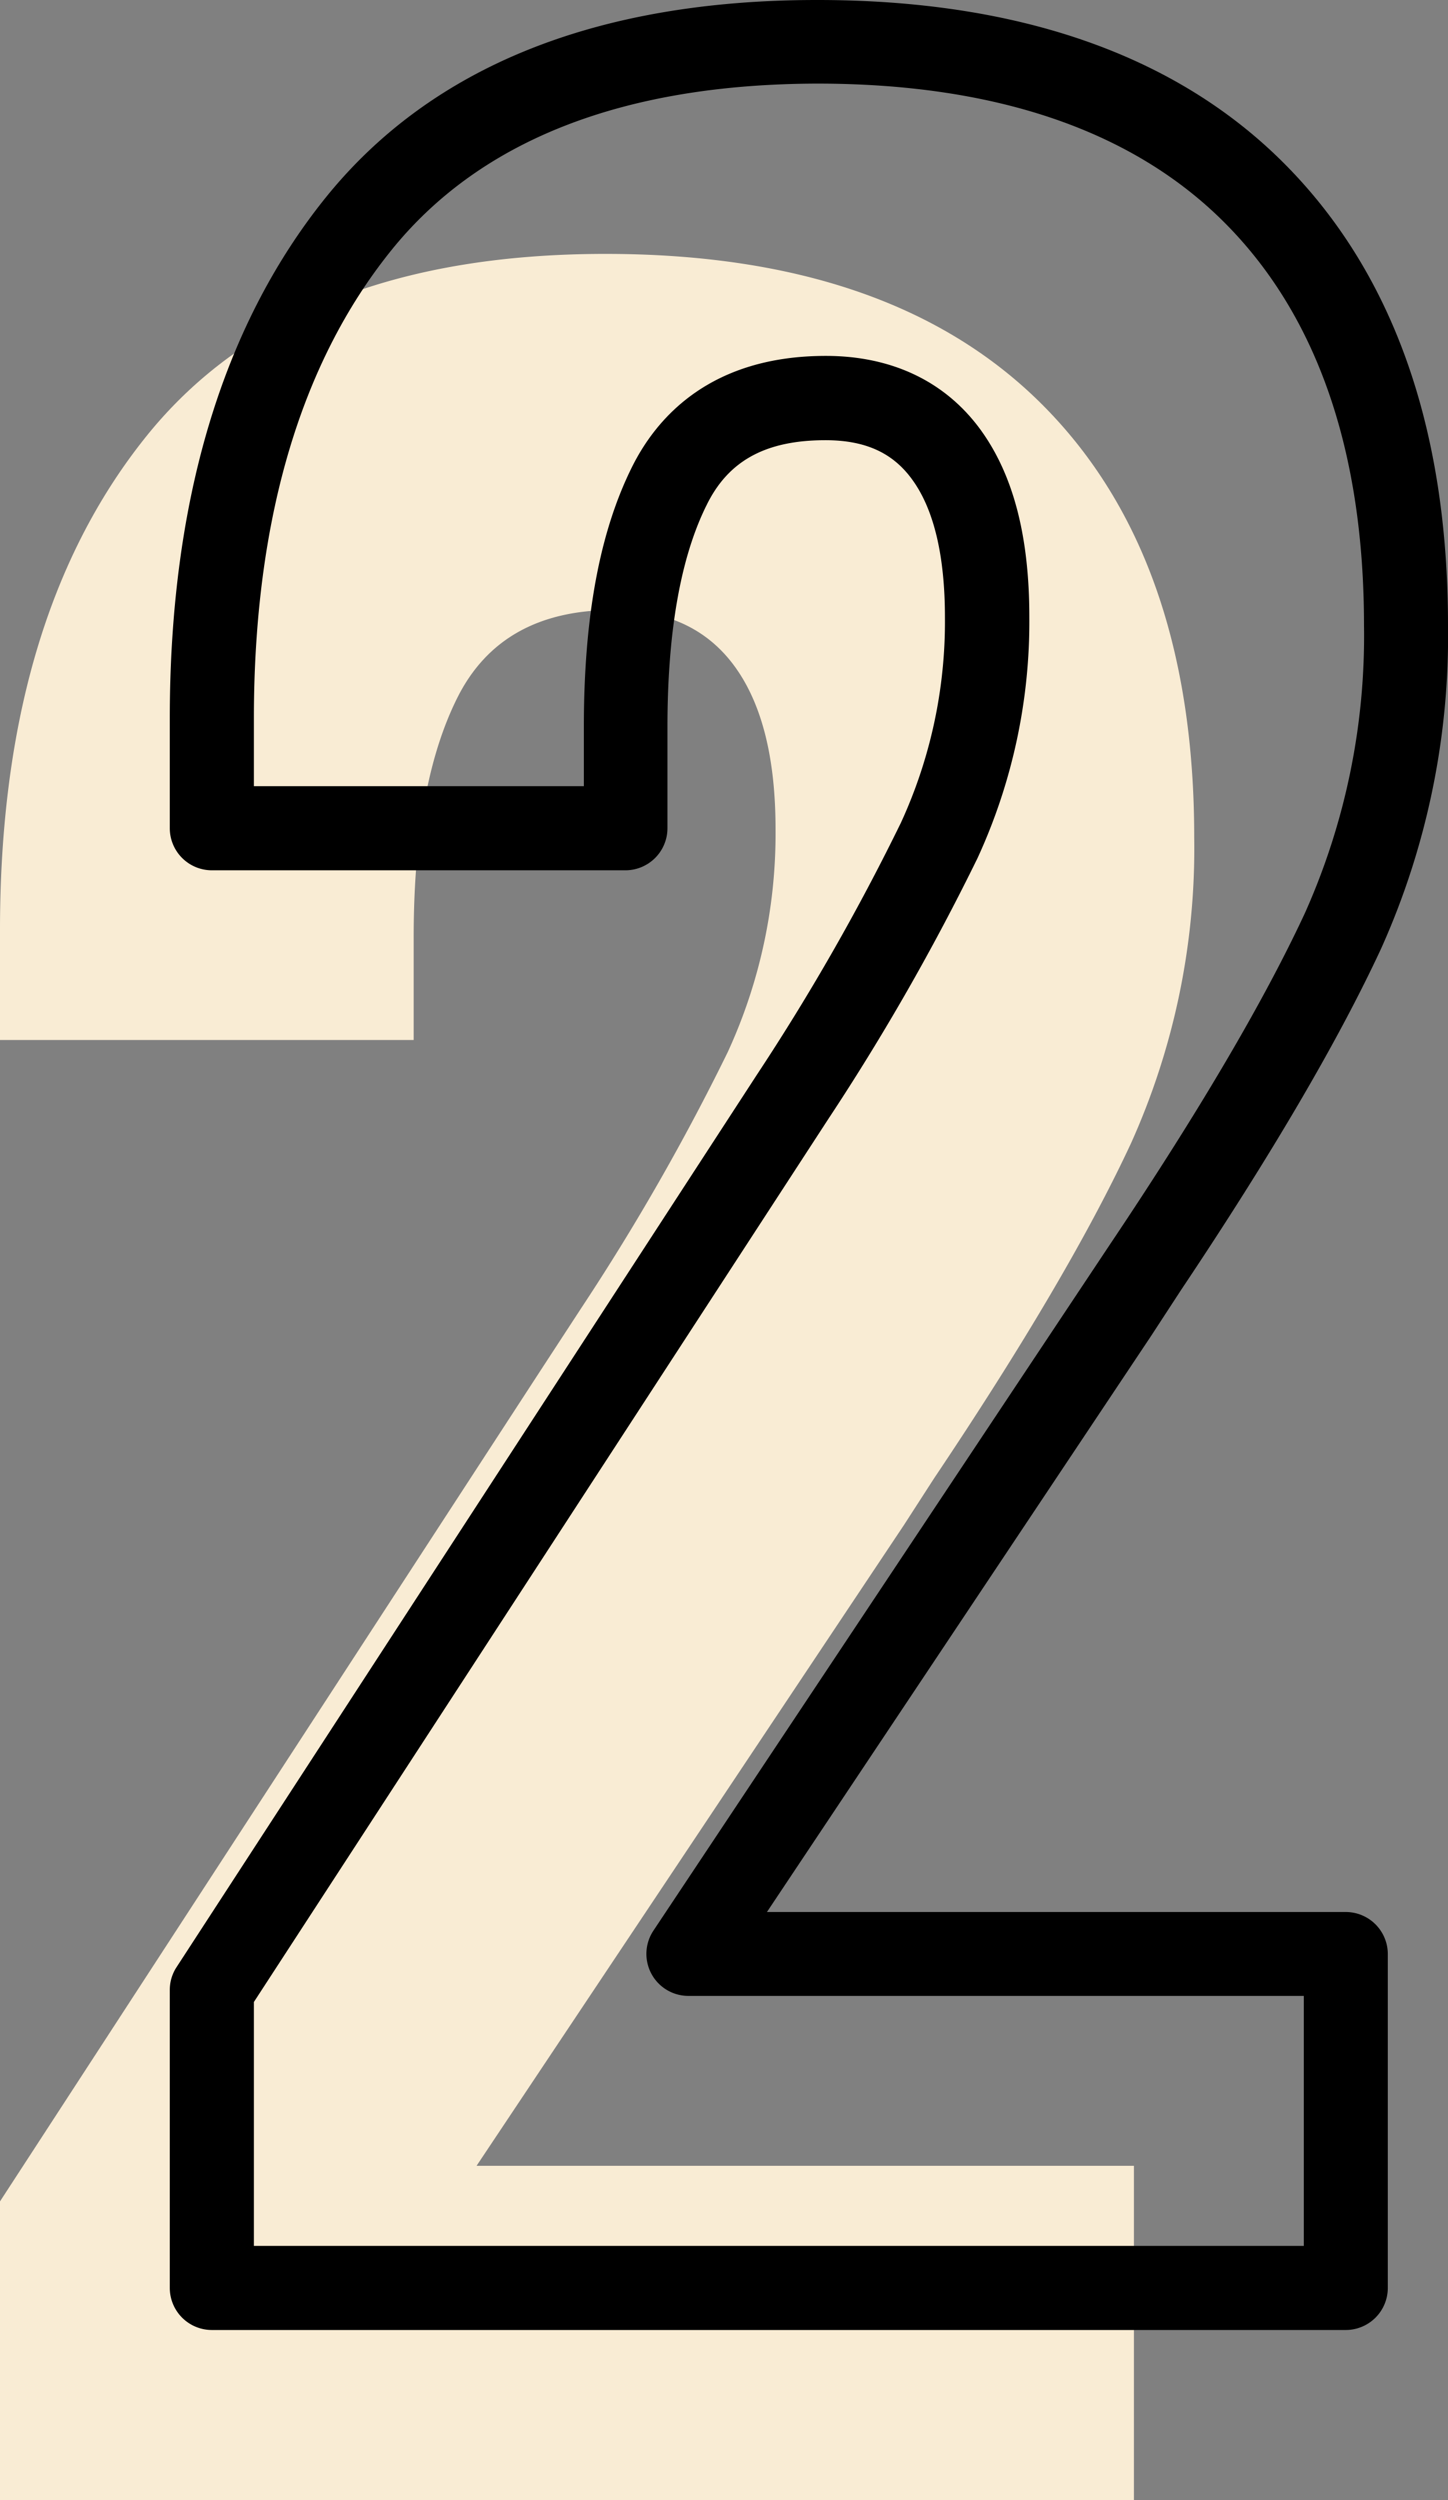
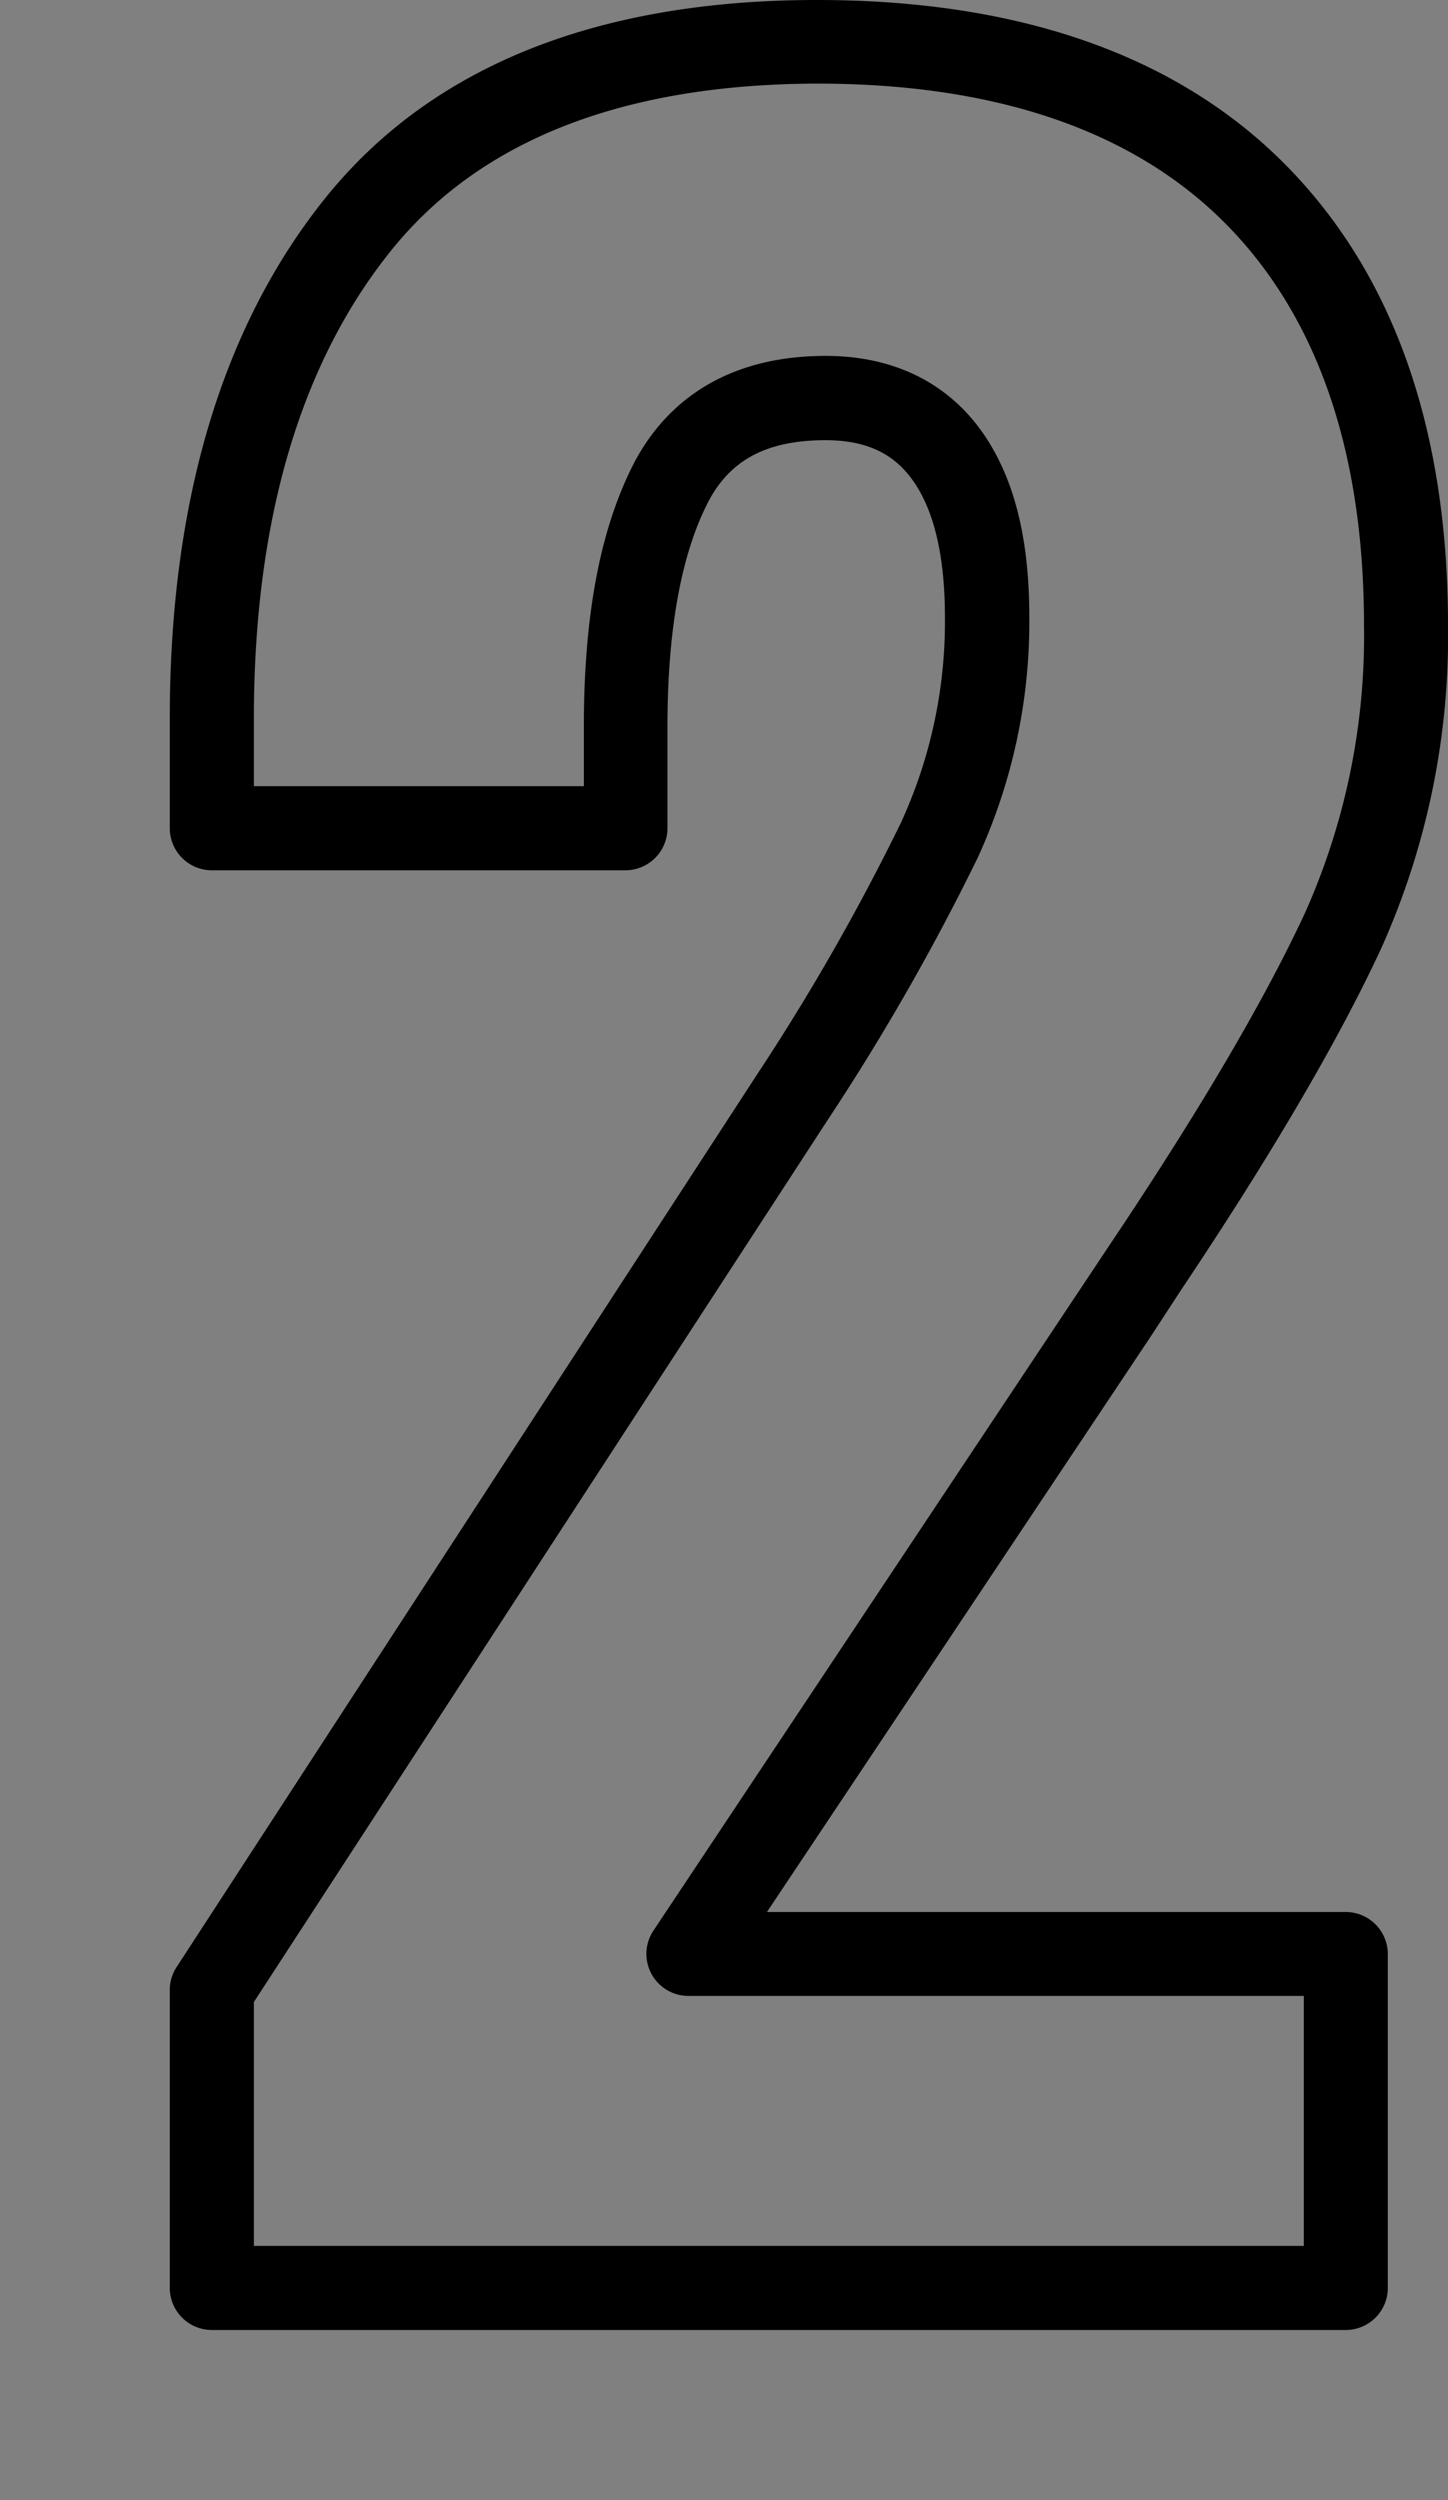
<svg xmlns="http://www.w3.org/2000/svg" viewBox="0 0 144.81 250">
  <rect x="0" y="0" width="144.81" height="250" fill="#808080" stroke="none" />
  <g id="レイヤー_2" data-name="レイヤー 2">
    <g id="レイヤー_1-2" data-name="レイヤー 1">
      <g>
-         <path d="M0,220.14l54-83,4.11-6.3a229.18,229.18,0,0,0,14.66-25.61,52.23,52.23,0,0,0,4.79-22.33q0-10.68-4.11-16.29T61.36,61q-11.23,0-15.62,8.77t-4.37,24.1V104H0v-11Q0,61.82,14.65,43.61T60.54,25.39q28.75,0,43.82,15.2t15.07,43.14a71.81,71.81,0,0,1-6.3,30.55q-6.3,13.56-19.72,33.56l-3,4.65L47.66,216.58H113.4V250H0Z" style="fill: #f9ecd4" />
        <path d="M134.59,233H21.18a4.21,4.21,0,0,1-4.2-4.2V199a4.15,4.15,0,0,1,.68-2.29l58.07-89.29A224.19,224.19,0,0,0,90.1,82.27a48.1,48.1,0,0,0,4.4-20.54c0-6.18-1.11-10.83-3.3-13.81-1.94-2.66-4.69-3.9-8.65-3.9-5.9,0-9.67,2-11.86,6.44-2.62,5.23-3.94,12.71-3.94,22.23V82.83a4.21,4.21,0,0,1-4.2,4.2H21.18a4.21,4.21,0,0,1-4.2-4.2v-11c0-21.71,5.25-39.22,15.59-52.07C43.13,6.66,59.67,0,81.72,0c20.24,0,36,5.54,46.81,16.45s16.28,26.41,16.28,46.1a76.15,76.15,0,0,1-6.69,32.31c-4.27,9.2-11,20.68-20,34.13l-3,4.6L76.7,191.2h57.89a4.21,4.21,0,0,1,4.2,4.2v33.42A4.21,4.21,0,0,1,134.59,233Zm-109.2-8.41h105v-25H68.85a4.2,4.2,0,0,1-3.5-6.53l45.71-68.7c8.82-13.15,15.35-24.25,19.44-33.05a67.84,67.84,0,0,0,5.91-28.77c0-17.38-4.66-30.91-13.85-40.18s-22.91-14-40.84-14C62.34,8.41,48,14,39.11,25.06,30,36.38,25.39,52.13,25.39,71.87v6.75h33V72.69c0-11,1.58-19.49,4.82-26,2.52-5.06,7.94-11.1,19.38-11.1,6.58,0,11.92,2.54,15.44,7.34,3.3,4.52,4.91,10.66,4.91,18.78a56.53,56.53,0,0,1-5.18,24.1,233,233,0,0,1-14.93,26.1L25.39,200.2Z" />
      </g>
    </g>
  </g>
</svg>